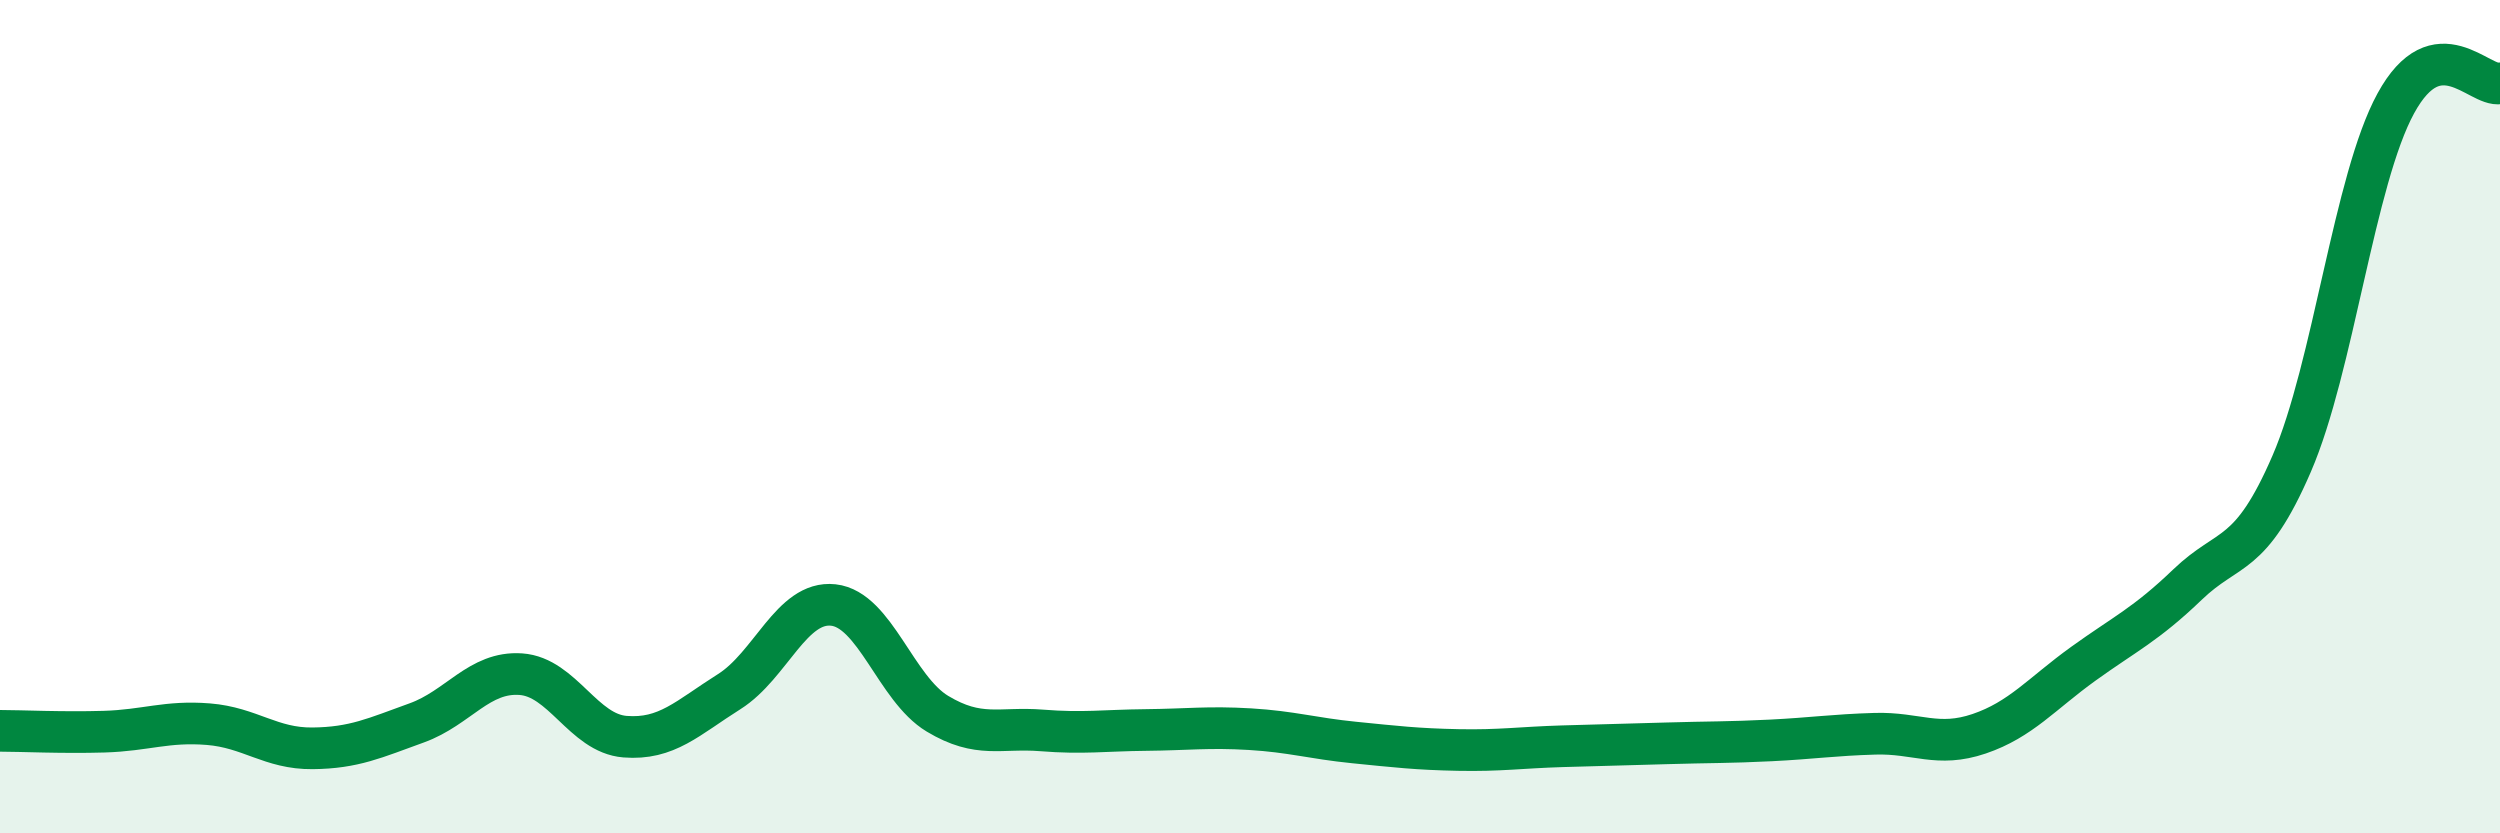
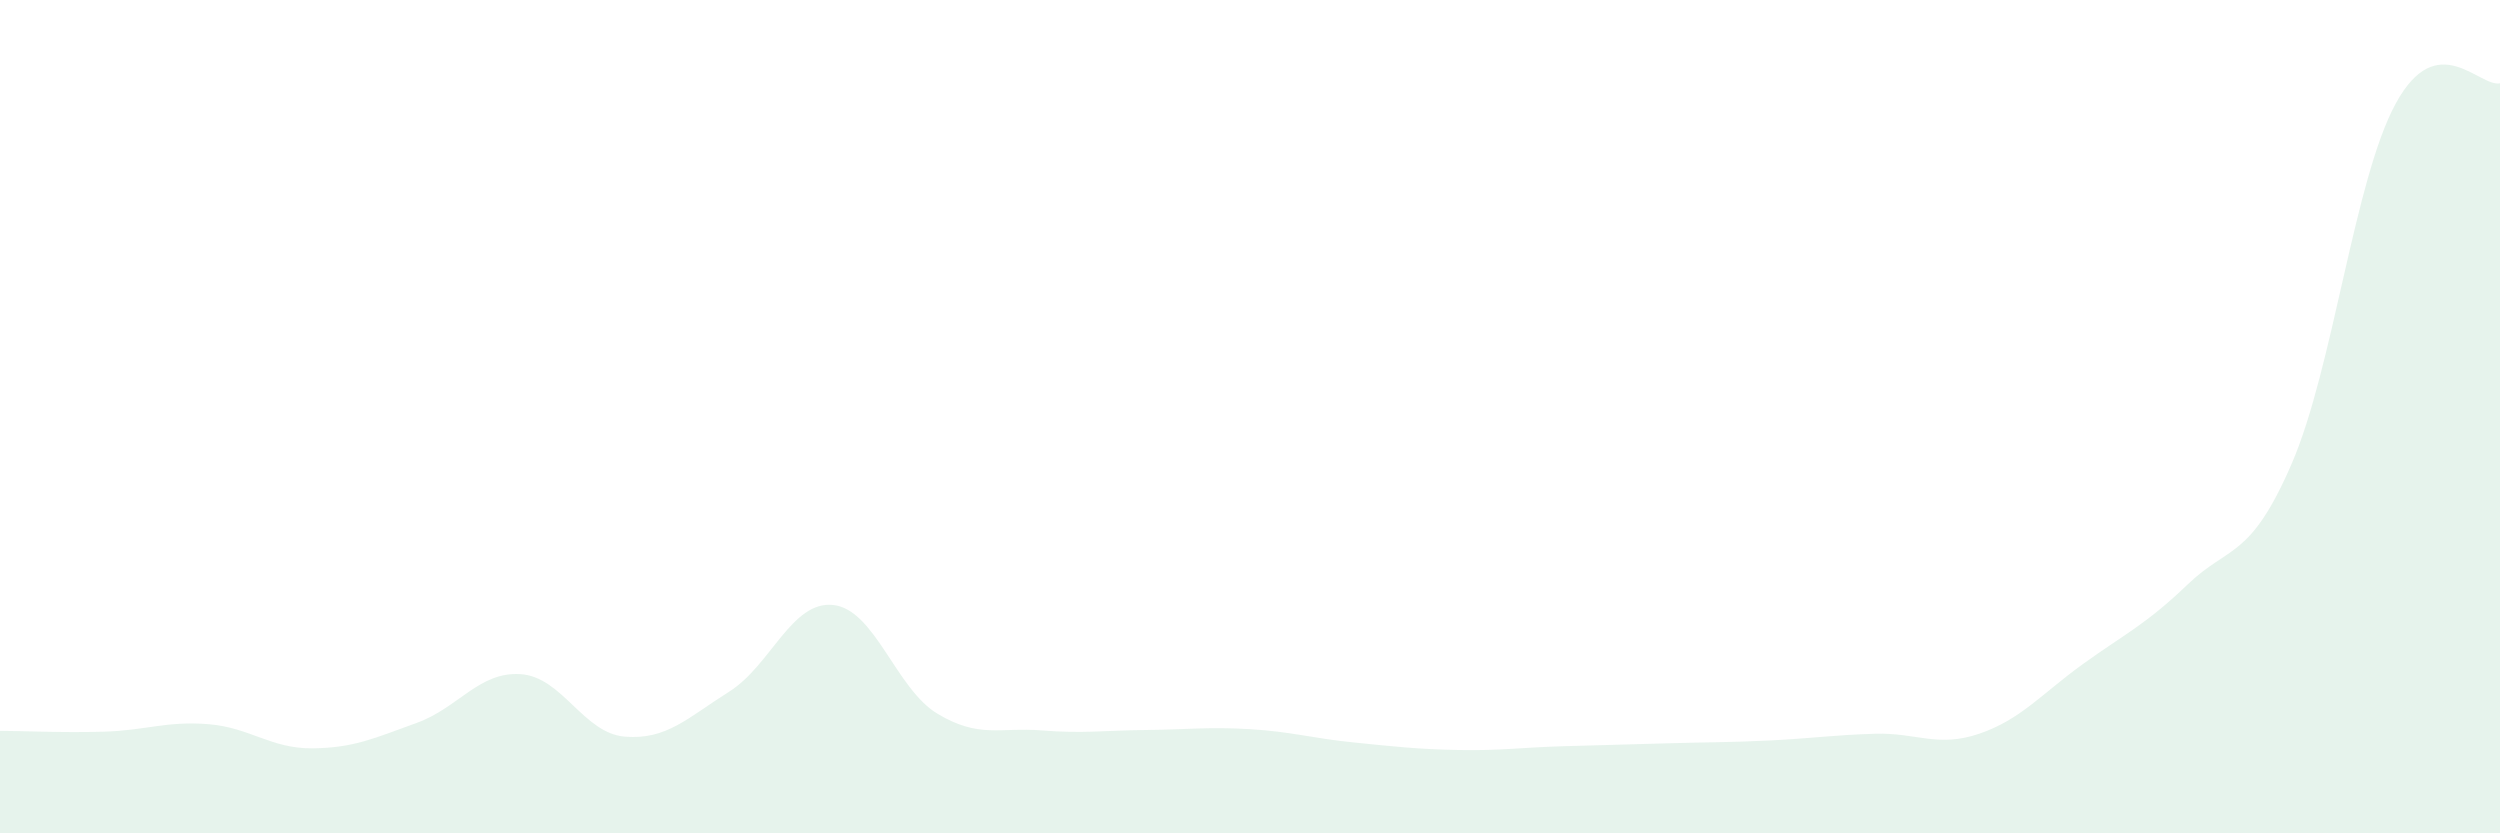
<svg xmlns="http://www.w3.org/2000/svg" width="60" height="20" viewBox="0 0 60 20">
  <path d="M 0,17.54 C 0.5,17.54 1.5,17.59 2.5,17.56 C 3.5,17.53 4,17.3 5,17.38 C 6,17.46 6.5,17.97 7.5,17.96 C 8.5,17.95 9,17.71 10,17.35 C 11,16.99 11.5,16.11 12.5,16.18 C 13.5,16.25 14,17.6 15,17.68 C 16,17.76 16.5,17.23 17.5,16.6 C 18.5,15.97 19,14.41 20,14.52 C 21,14.63 21.5,16.53 22.5,17.13 C 23.5,17.73 24,17.45 25,17.53 C 26,17.61 26.5,17.53 27.5,17.52 C 28.5,17.51 29,17.44 30,17.5 C 31,17.56 31.5,17.72 32.5,17.82 C 33.5,17.92 34,17.98 35,18 C 36,18.02 36.5,17.94 37.5,17.91 C 38.5,17.88 39,17.87 40,17.84 C 41,17.81 41.5,17.82 42.5,17.77 C 43.5,17.72 44,17.64 45,17.61 C 46,17.58 46.5,17.95 47.5,17.61 C 48.5,17.27 49,16.65 50,15.93 C 51,15.21 51.5,14.99 52.5,14.03 C 53.5,13.07 54,13.44 55,11.13 C 56,8.82 56.5,4.31 57.5,2.48 C 58.5,0.65 59.5,2.1 60,2L60 20L0 20Z" fill="#008740" opacity="0.1" stroke-linecap="round" stroke-linejoin="round" />
-   <path d="M 0,17.54 C 0.5,17.54 1.5,17.59 2.5,17.56 C 3.5,17.53 4,17.3 5,17.38 C 6,17.46 6.5,17.97 7.5,17.96 C 8.5,17.95 9,17.71 10,17.35 C 11,16.99 11.5,16.11 12.5,16.18 C 13.5,16.25 14,17.6 15,17.68 C 16,17.76 16.5,17.23 17.5,16.6 C 18.5,15.97 19,14.41 20,14.52 C 21,14.63 21.5,16.53 22.5,17.13 C 23.5,17.73 24,17.45 25,17.53 C 26,17.61 26.5,17.53 27.5,17.52 C 28.5,17.51 29,17.44 30,17.5 C 31,17.56 31.5,17.72 32.5,17.82 C 33.5,17.92 34,17.98 35,18 C 36,18.02 36.5,17.94 37.5,17.91 C 38.5,17.88 39,17.87 40,17.84 C 41,17.81 41.5,17.82 42.5,17.77 C 43.5,17.72 44,17.64 45,17.61 C 46,17.58 46.5,17.95 47.5,17.61 C 48.5,17.27 49,16.65 50,15.93 C 51,15.21 51.5,14.99 52.5,14.03 C 53.5,13.07 54,13.44 55,11.13 C 56,8.82 56.5,4.31 57.5,2.48 C 58.5,0.65 59.5,2.1 60,2" stroke="#008740" stroke-width="1" fill="none" stroke-linecap="round" stroke-linejoin="round" />
</svg>